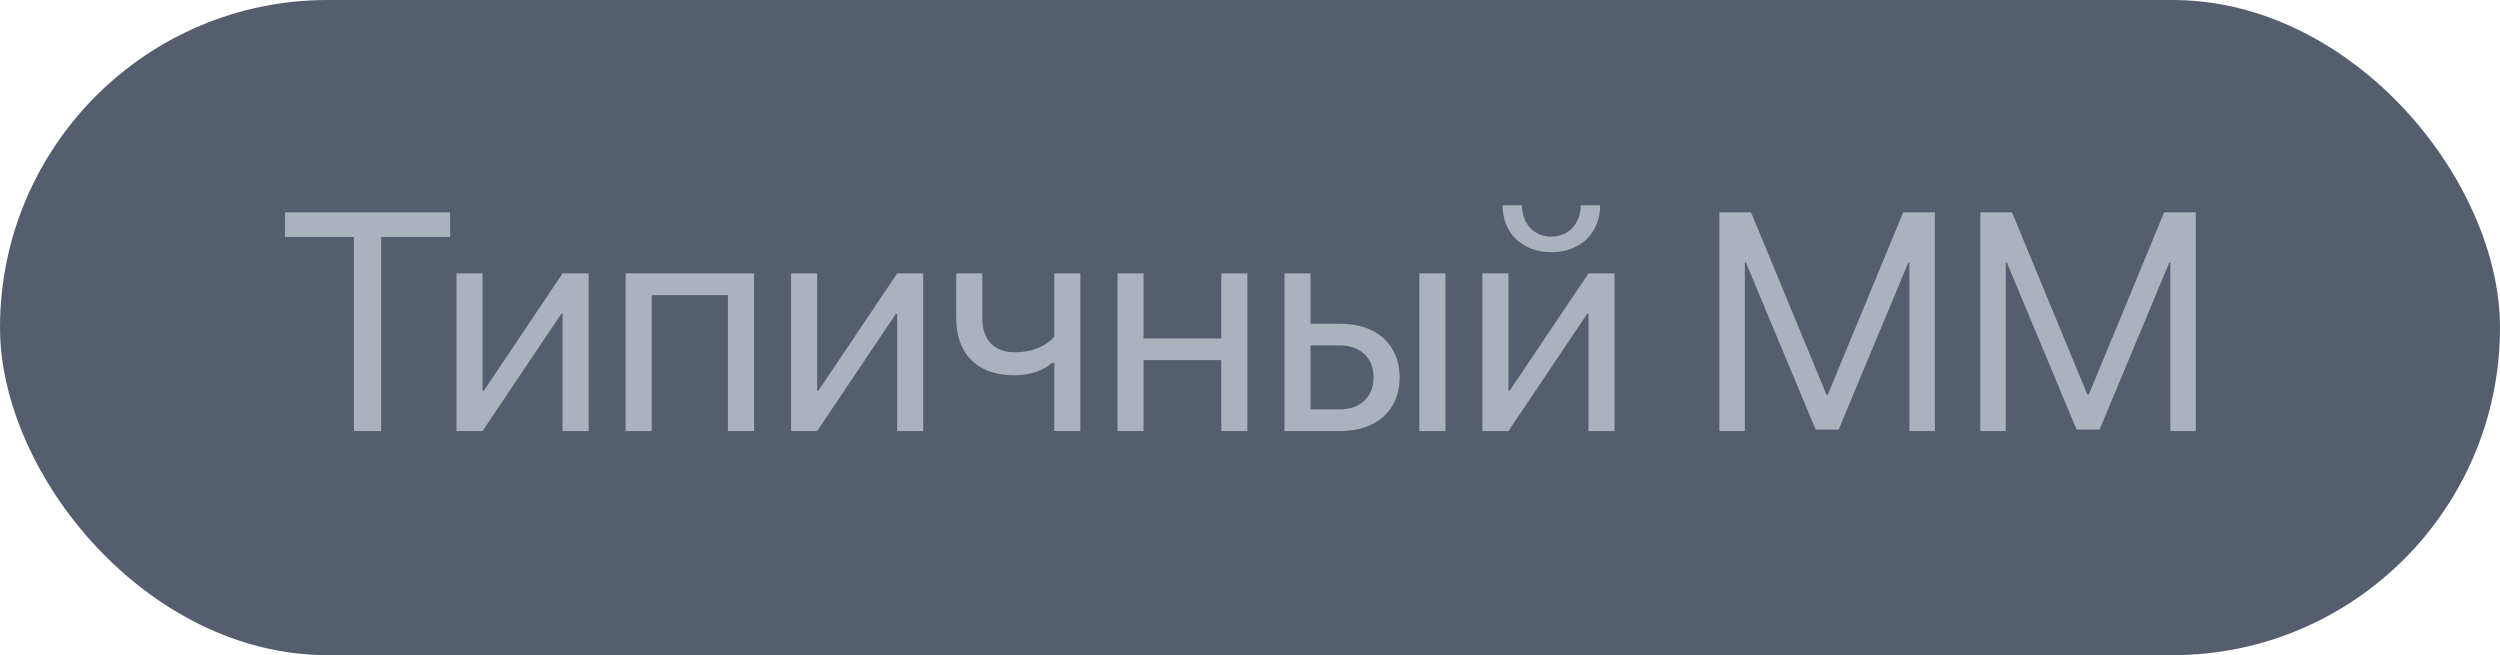
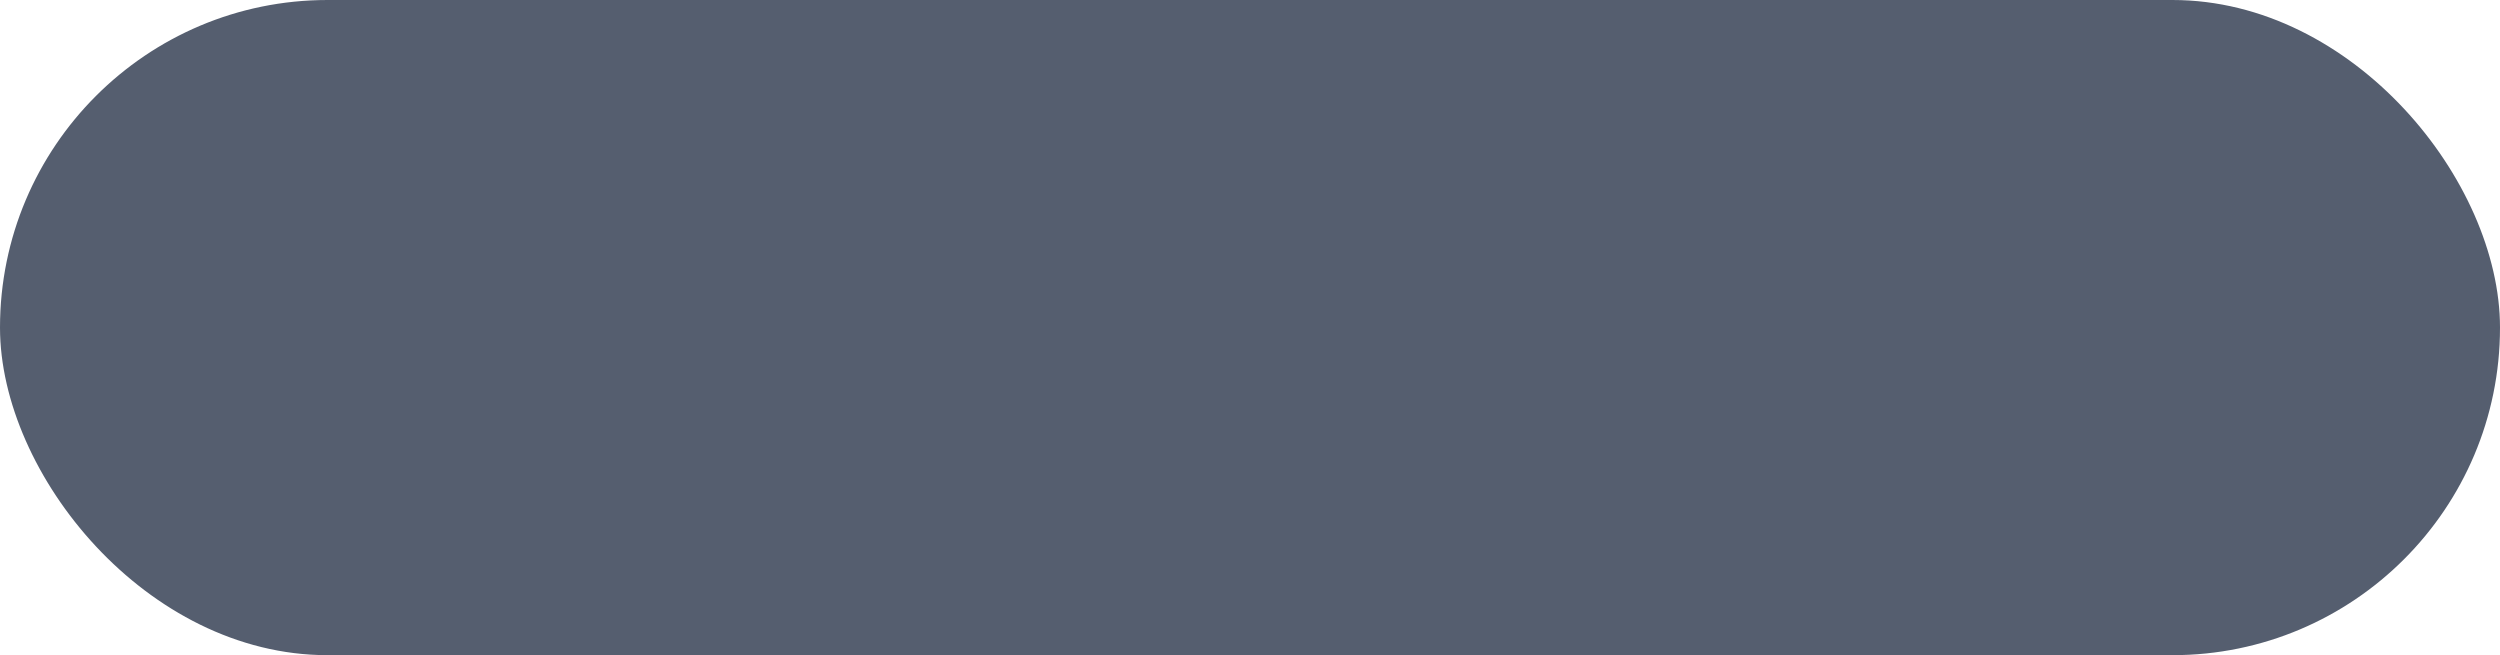
<svg xmlns="http://www.w3.org/2000/svg" width="145" height="38" viewBox="0 0 145 38" fill="none">
  <rect width="145" height="38" rx="19" fill="#555E6F" />
-   <path d="M22.108 25H20.526V13.741H16.527V12.317H26.107V13.741H22.108V25ZM27.988 25H26.477V15.859H27.988V22.662H28.059L32.629 15.859H34.141V25H32.629V18.197H32.559L27.988 25ZM42.218 25V17.116H37.797V25H36.285V15.859H43.738V25H42.218ZM47.395 25H45.883V15.859H47.395V22.662H47.465L52.035 15.859H53.547V25H52.035V18.197H51.965L47.395 25ZM62.661 25H61.149V21.054H61.018C60.525 21.476 59.796 21.766 58.803 21.766C56.614 21.766 55.463 20.439 55.463 18.487V15.859H56.975V18.47C56.975 19.665 57.616 20.43 58.847 20.43C59.98 20.43 60.727 20.008 61.149 19.533V15.859H62.661V25ZM70.835 25V20.887H66.326V25H64.814V15.859H66.326V19.63H70.835V15.859H72.347V25H70.835ZM82.322 25V15.859H83.834V25H82.322ZM77.717 20.034H76.012V23.743H77.717C78.903 23.743 79.668 23.005 79.668 21.889C79.668 20.764 78.894 20.034 77.717 20.034ZM74.5 25V15.859H76.012V18.777H77.743C79.835 18.777 81.18 19.981 81.18 21.889C81.18 23.796 79.835 25 77.743 25H74.5ZM87.49 25H85.978V15.859H87.49V22.662H87.561L92.131 15.859H93.643V25H92.131V18.197H92.061L87.49 25ZM87.147 11.904H88.272C88.272 12.924 88.932 13.724 89.978 13.724C91.023 13.724 91.683 12.924 91.683 11.904H92.808C92.808 13.521 91.656 14.629 89.978 14.629C88.299 14.629 87.147 13.521 87.147 11.904ZM112.223 25H110.746V15.227H110.685L106.642 24.912H105.306L101.263 15.227H101.201V25H99.725V12.317H101.562L105.938 22.899H106.009L110.386 12.317H112.223V25ZM127.357 25H125.881V15.227H125.819L121.776 24.912H120.44L116.397 15.227H116.336V25H114.859V12.317H116.696L121.073 22.899H121.144L125.521 12.317H127.357V25Z" fill="#ABB2BE" />
</svg>